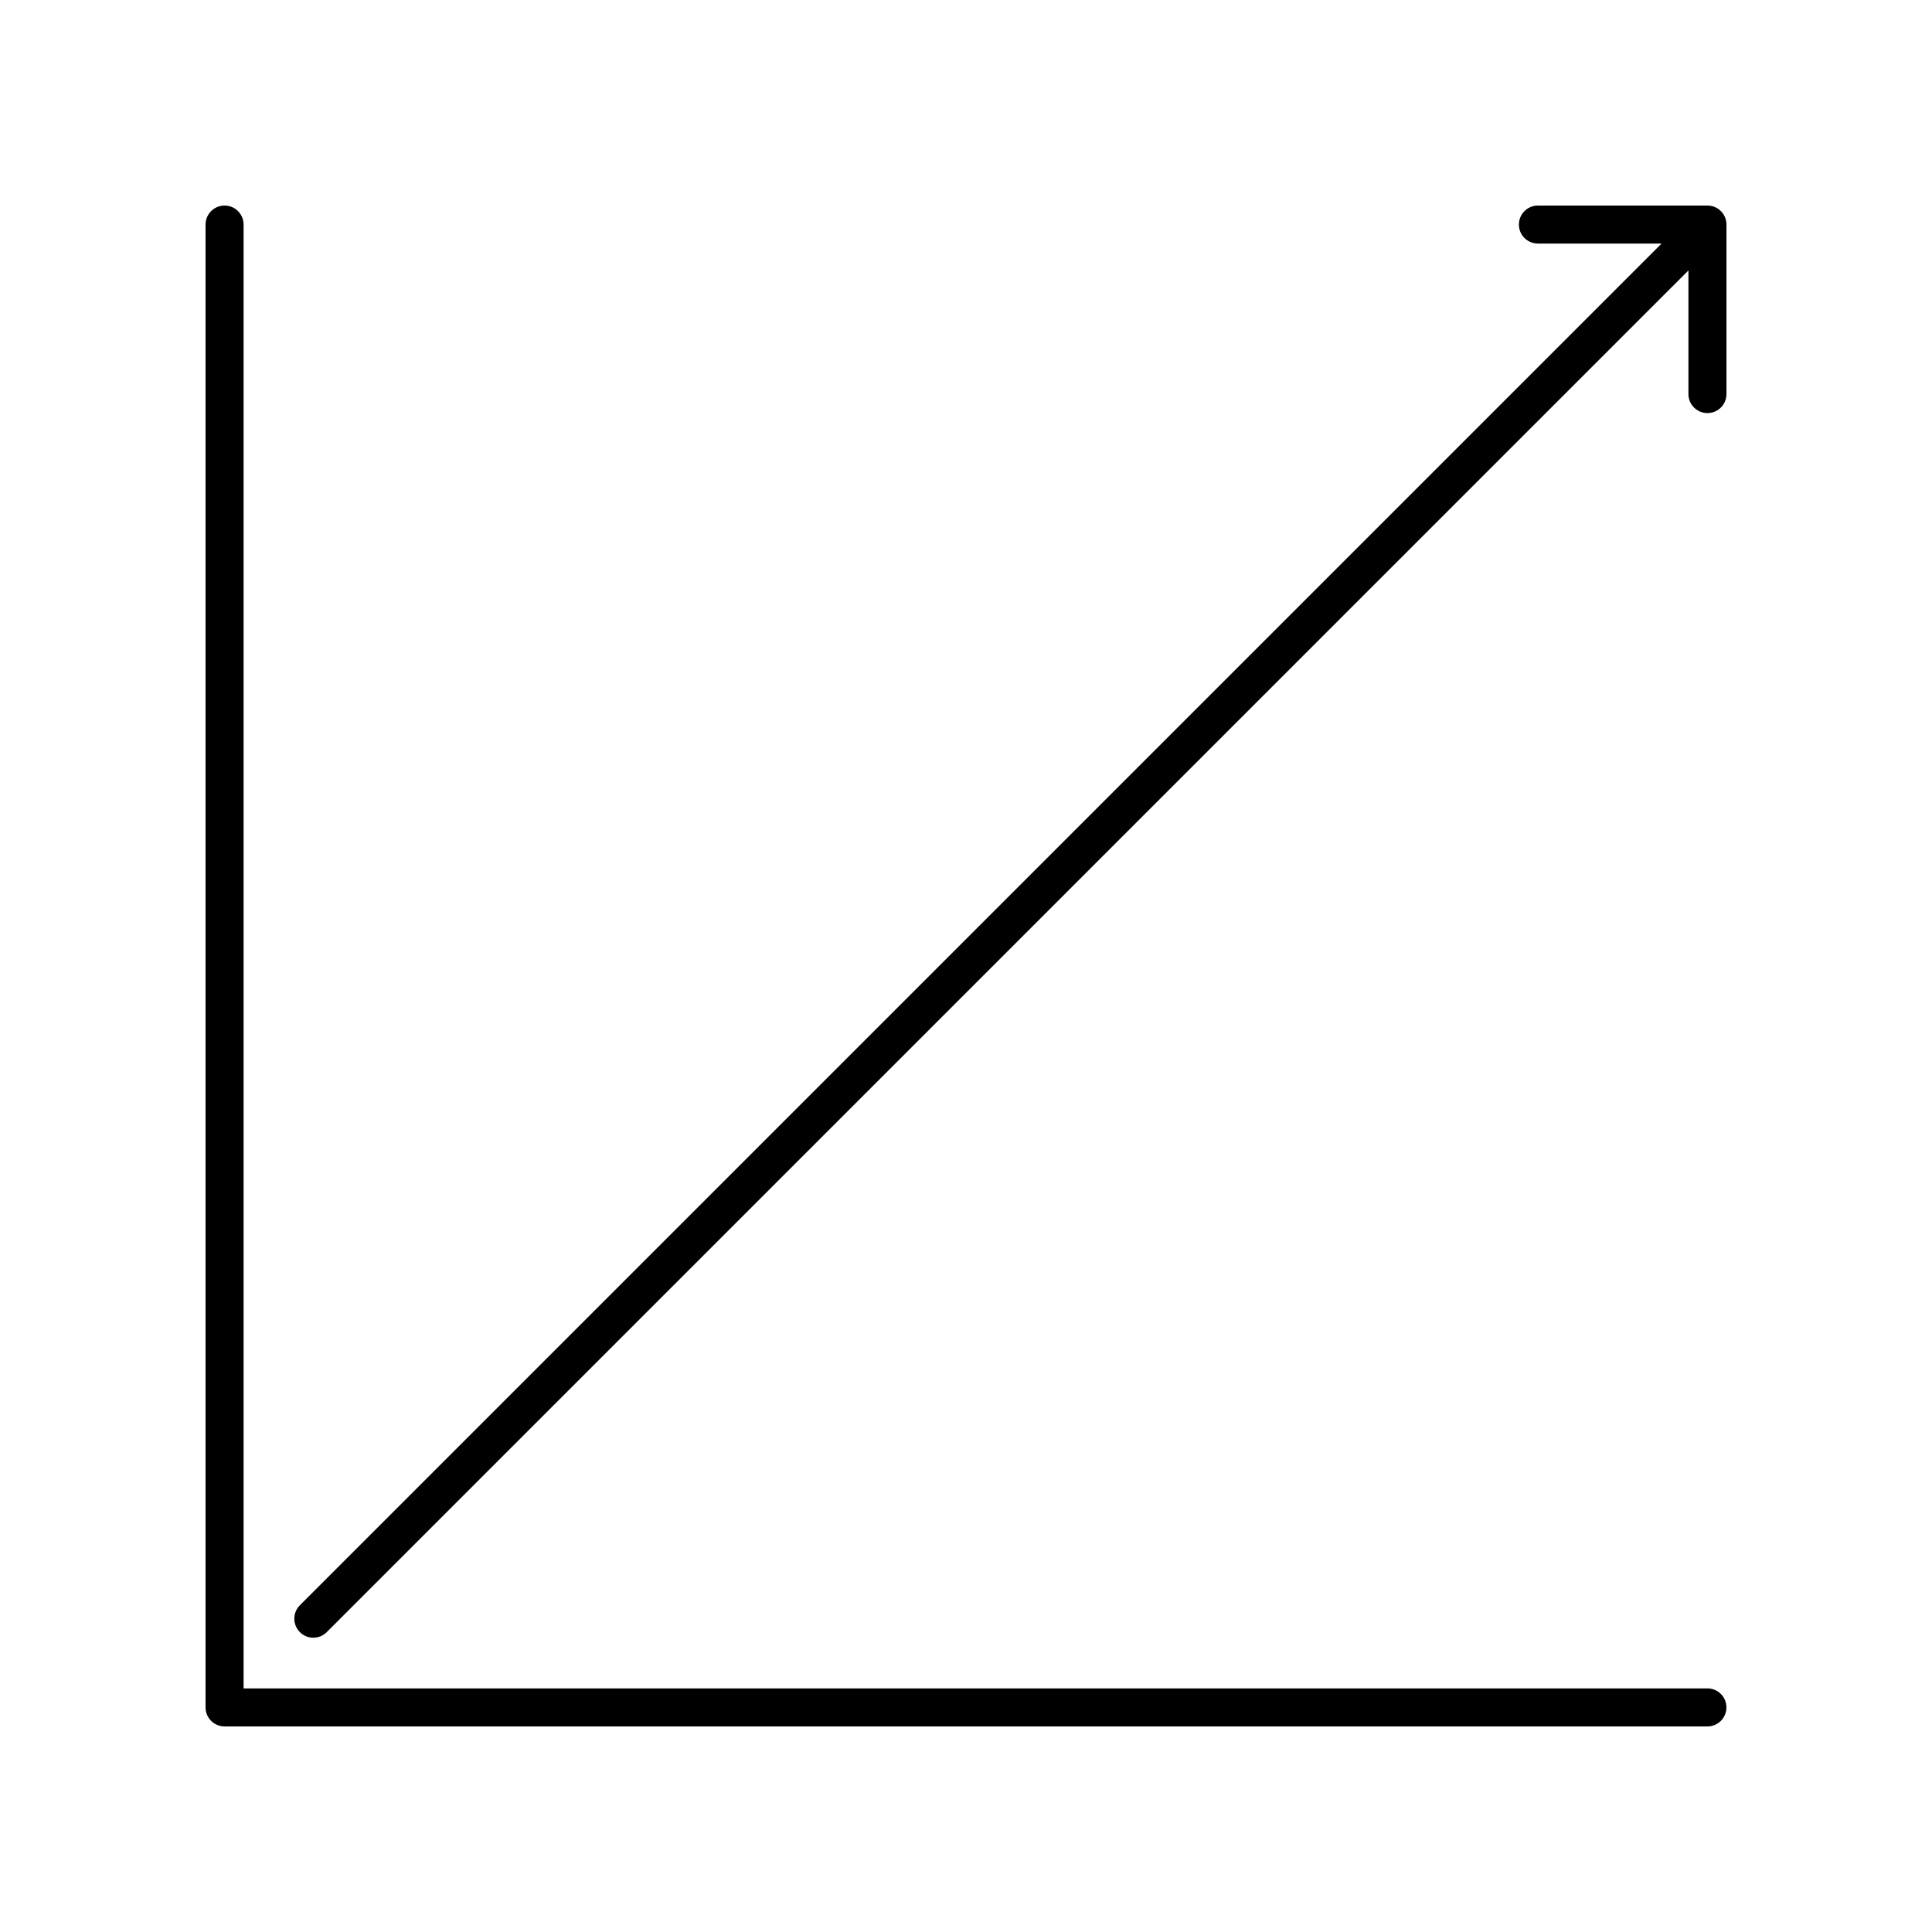
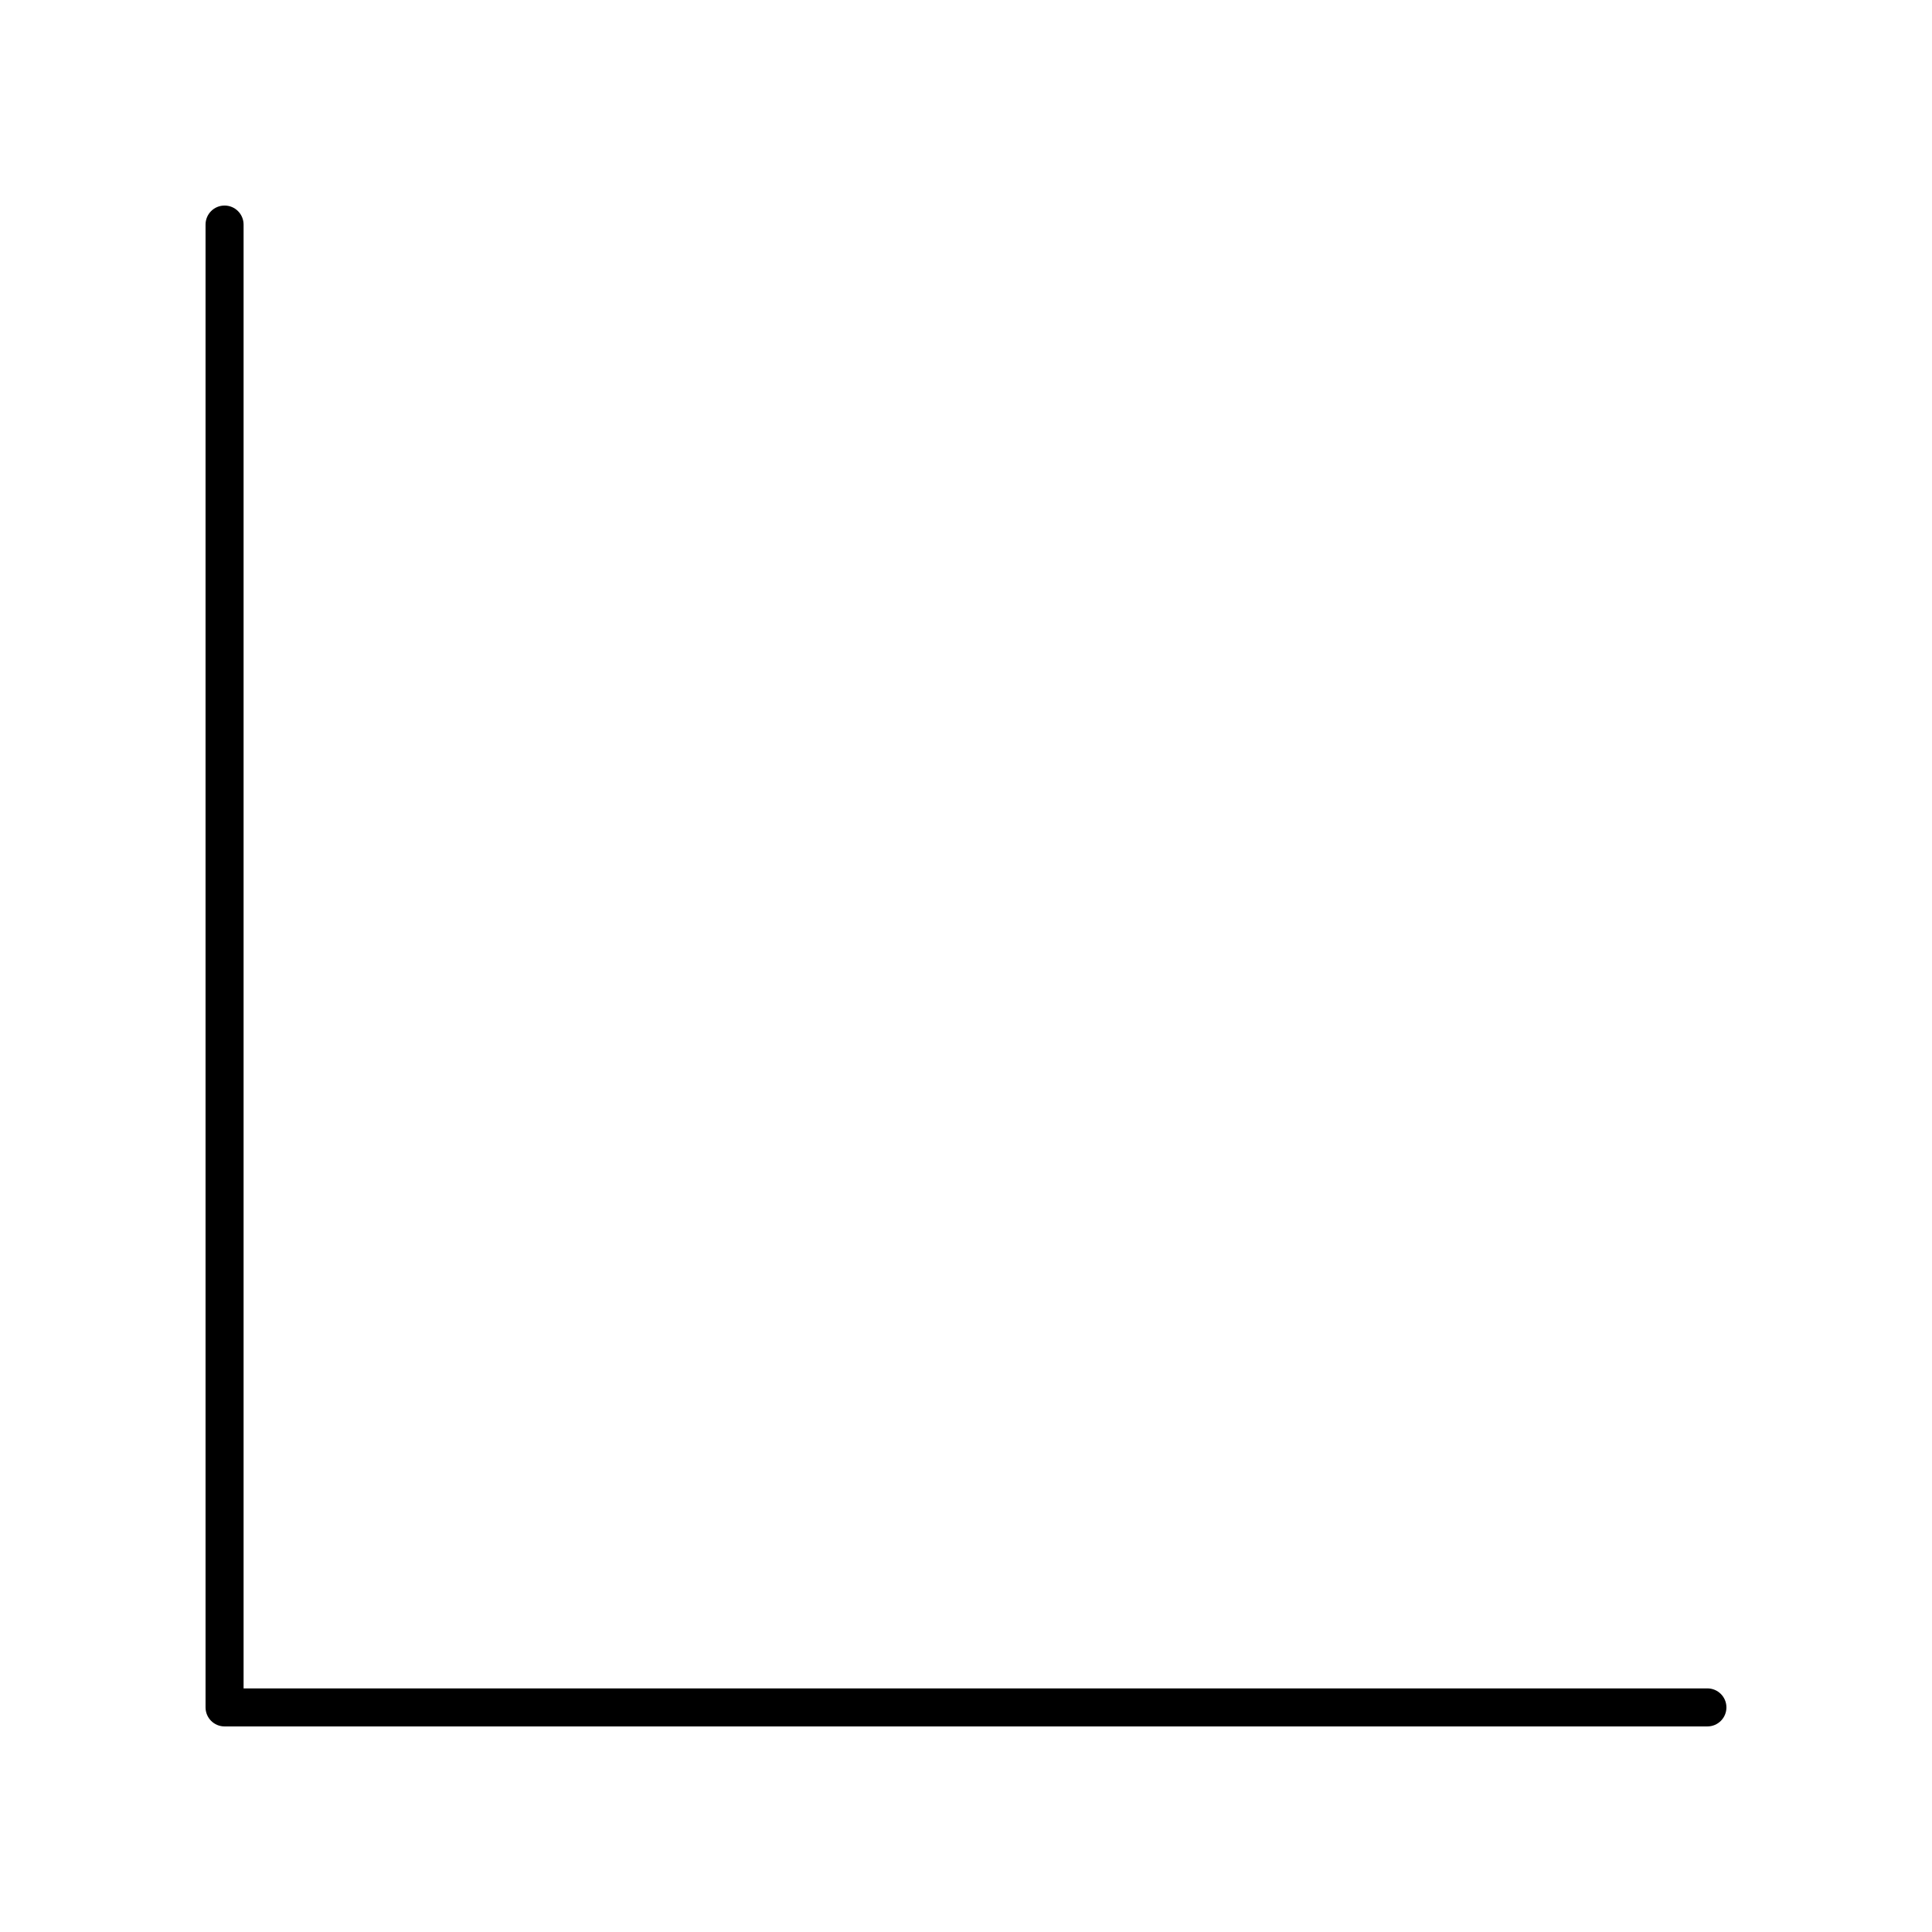
<svg xmlns="http://www.w3.org/2000/svg" fill="#000000" width="800px" height="800px" version="1.1" viewBox="144 144 512 512">
  <g>
    <path d="m203.51 601.52h392.97c2.785 0 5.039-2.254 5.039-5.039 0-2.781-2.254-5.039-5.039-5.039h-387.93v-387.93c0-2.781-2.254-5.039-5.039-5.039-2.785 0-5.039 2.254-5.039 5.039v392.97c0.004 2.781 2.254 5.039 5.039 5.039z" />
-     <path d="m227.03 578.01c1.289 0 2.578-0.492 3.562-1.477l360.86-360.86v32.758c0 2.781 2.254 5.039 5.039 5.039s5.039-2.254 5.039-5.039v-44.922c0-2.781-2.254-5.039-5.039-5.039h-44.926c-2.785 0-5.039 2.254-5.039 5.039 0 2.781 2.254 5.039 5.039 5.039h32.766l-360.86 360.86c-1.969 1.969-1.969 5.156 0 7.125 0.984 0.984 2.273 1.477 3.562 1.477z" />
  </g>
</svg>